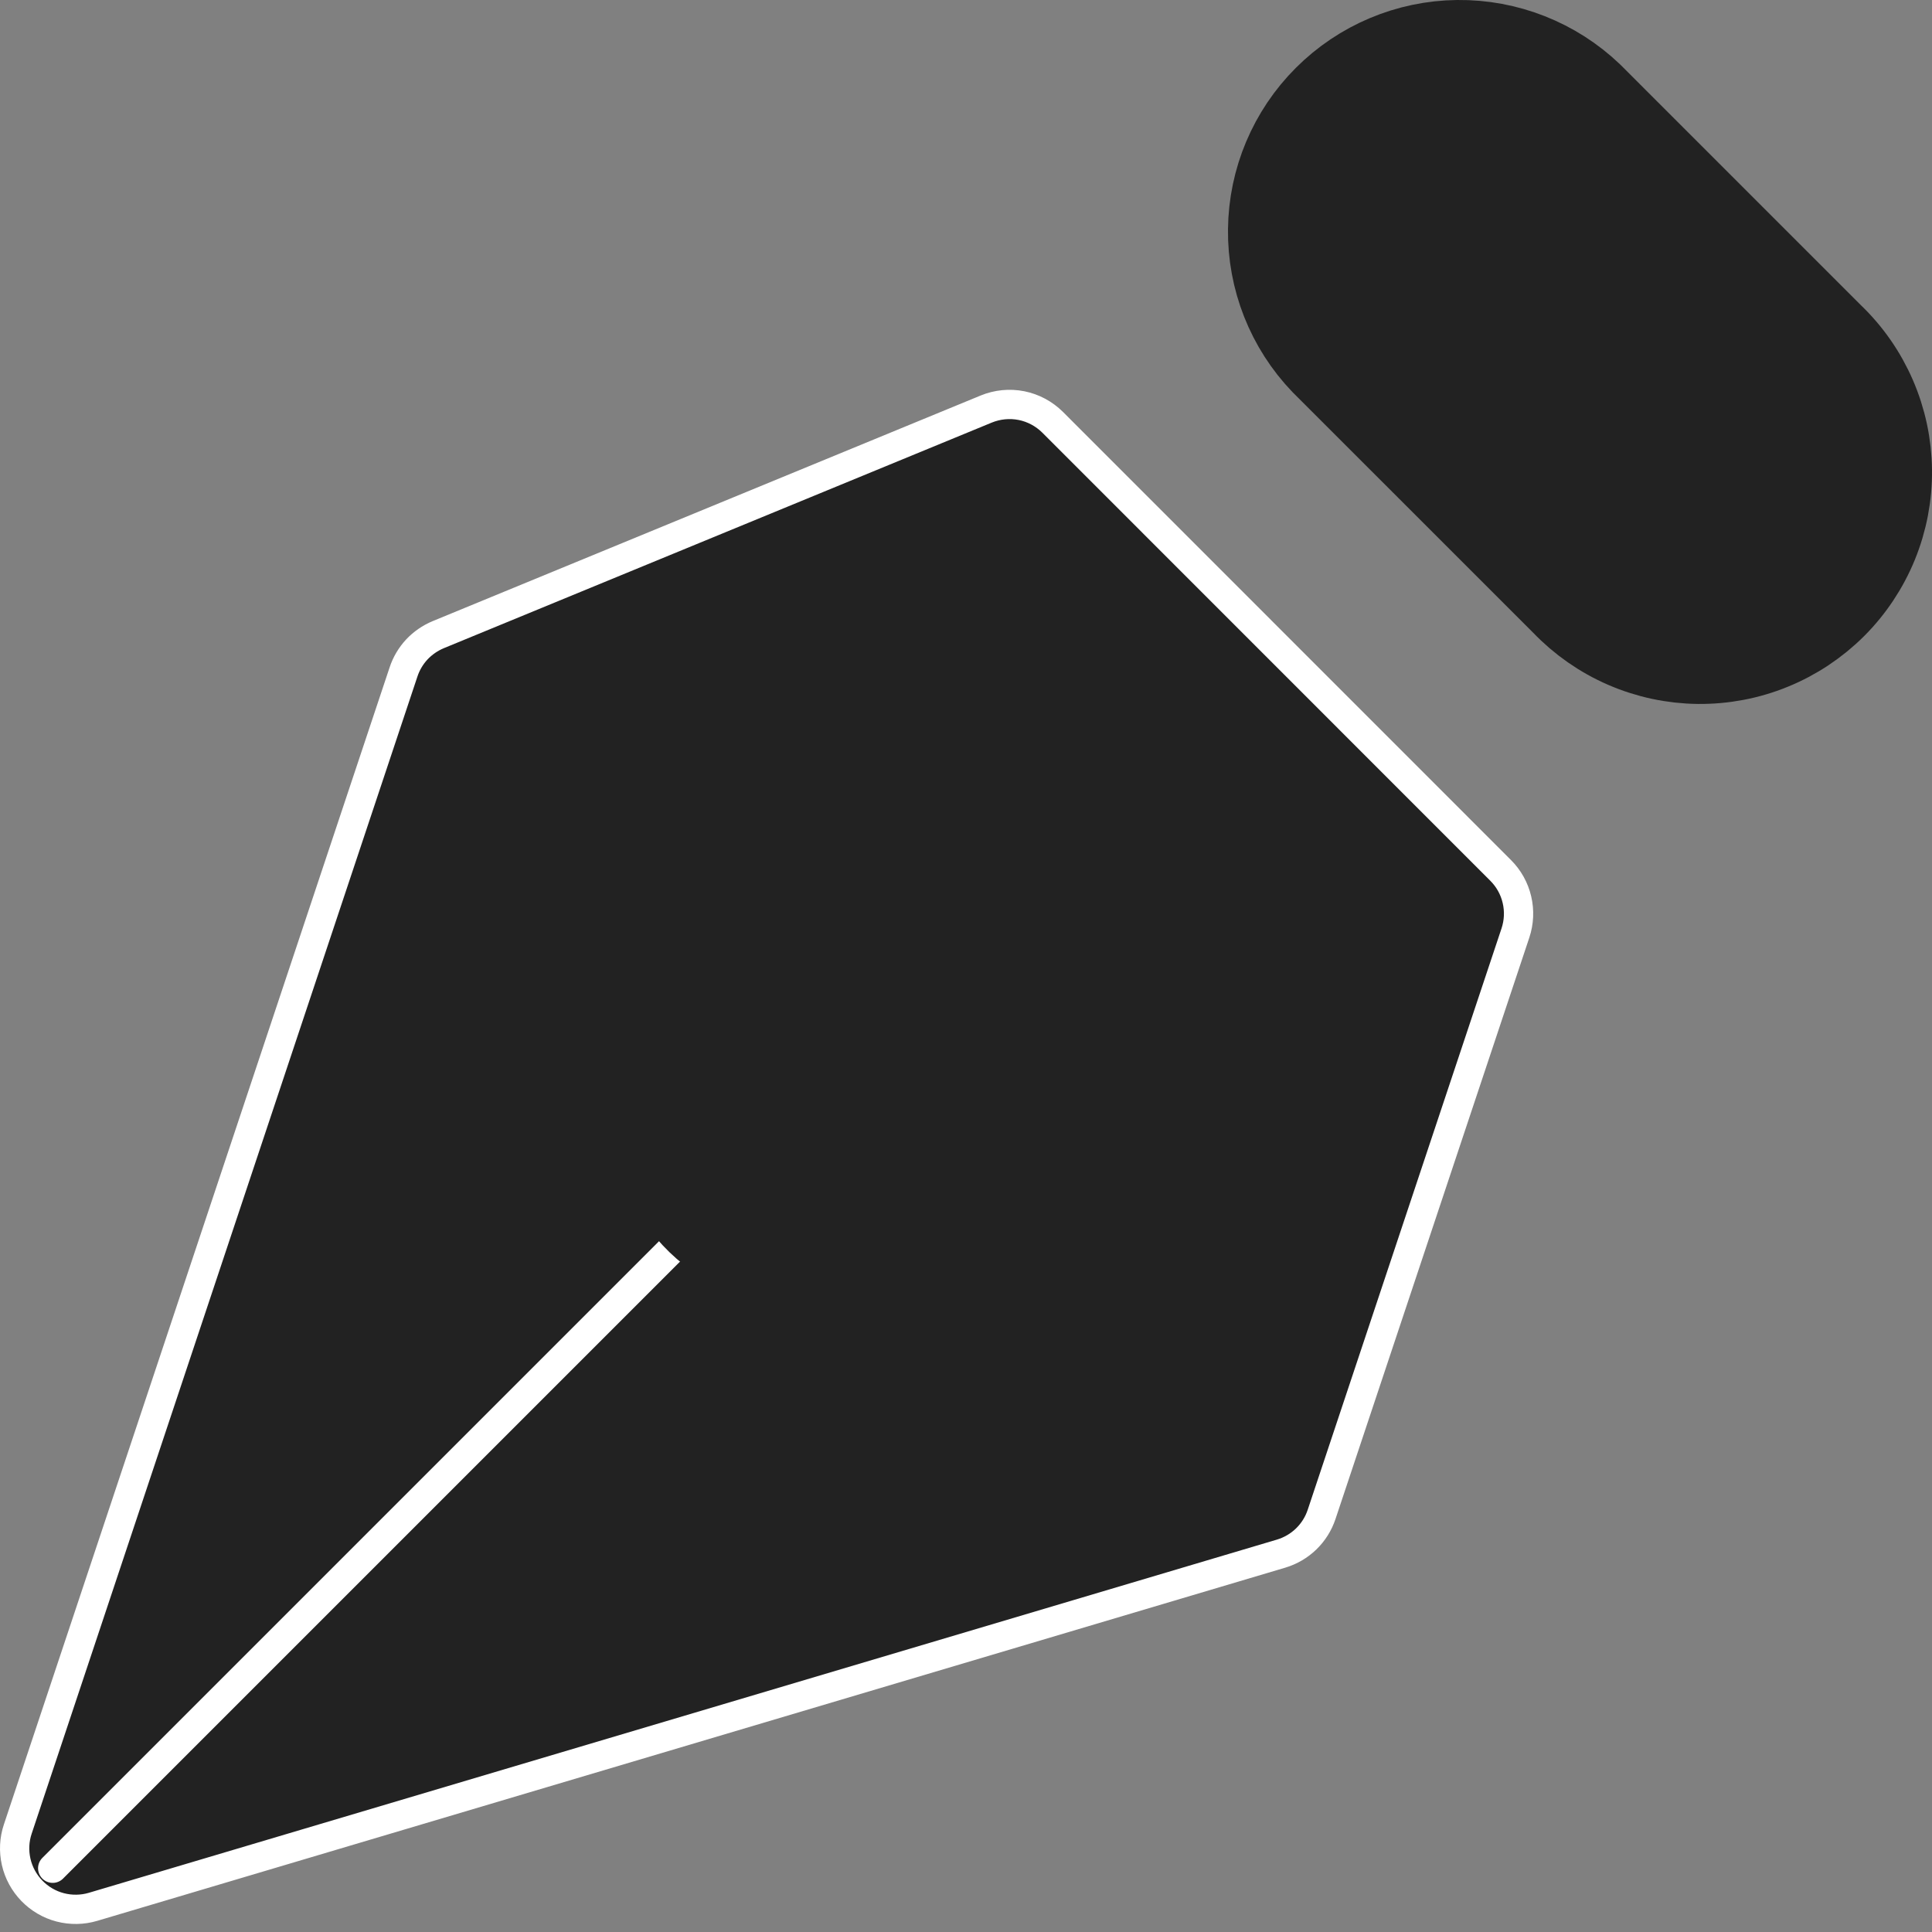
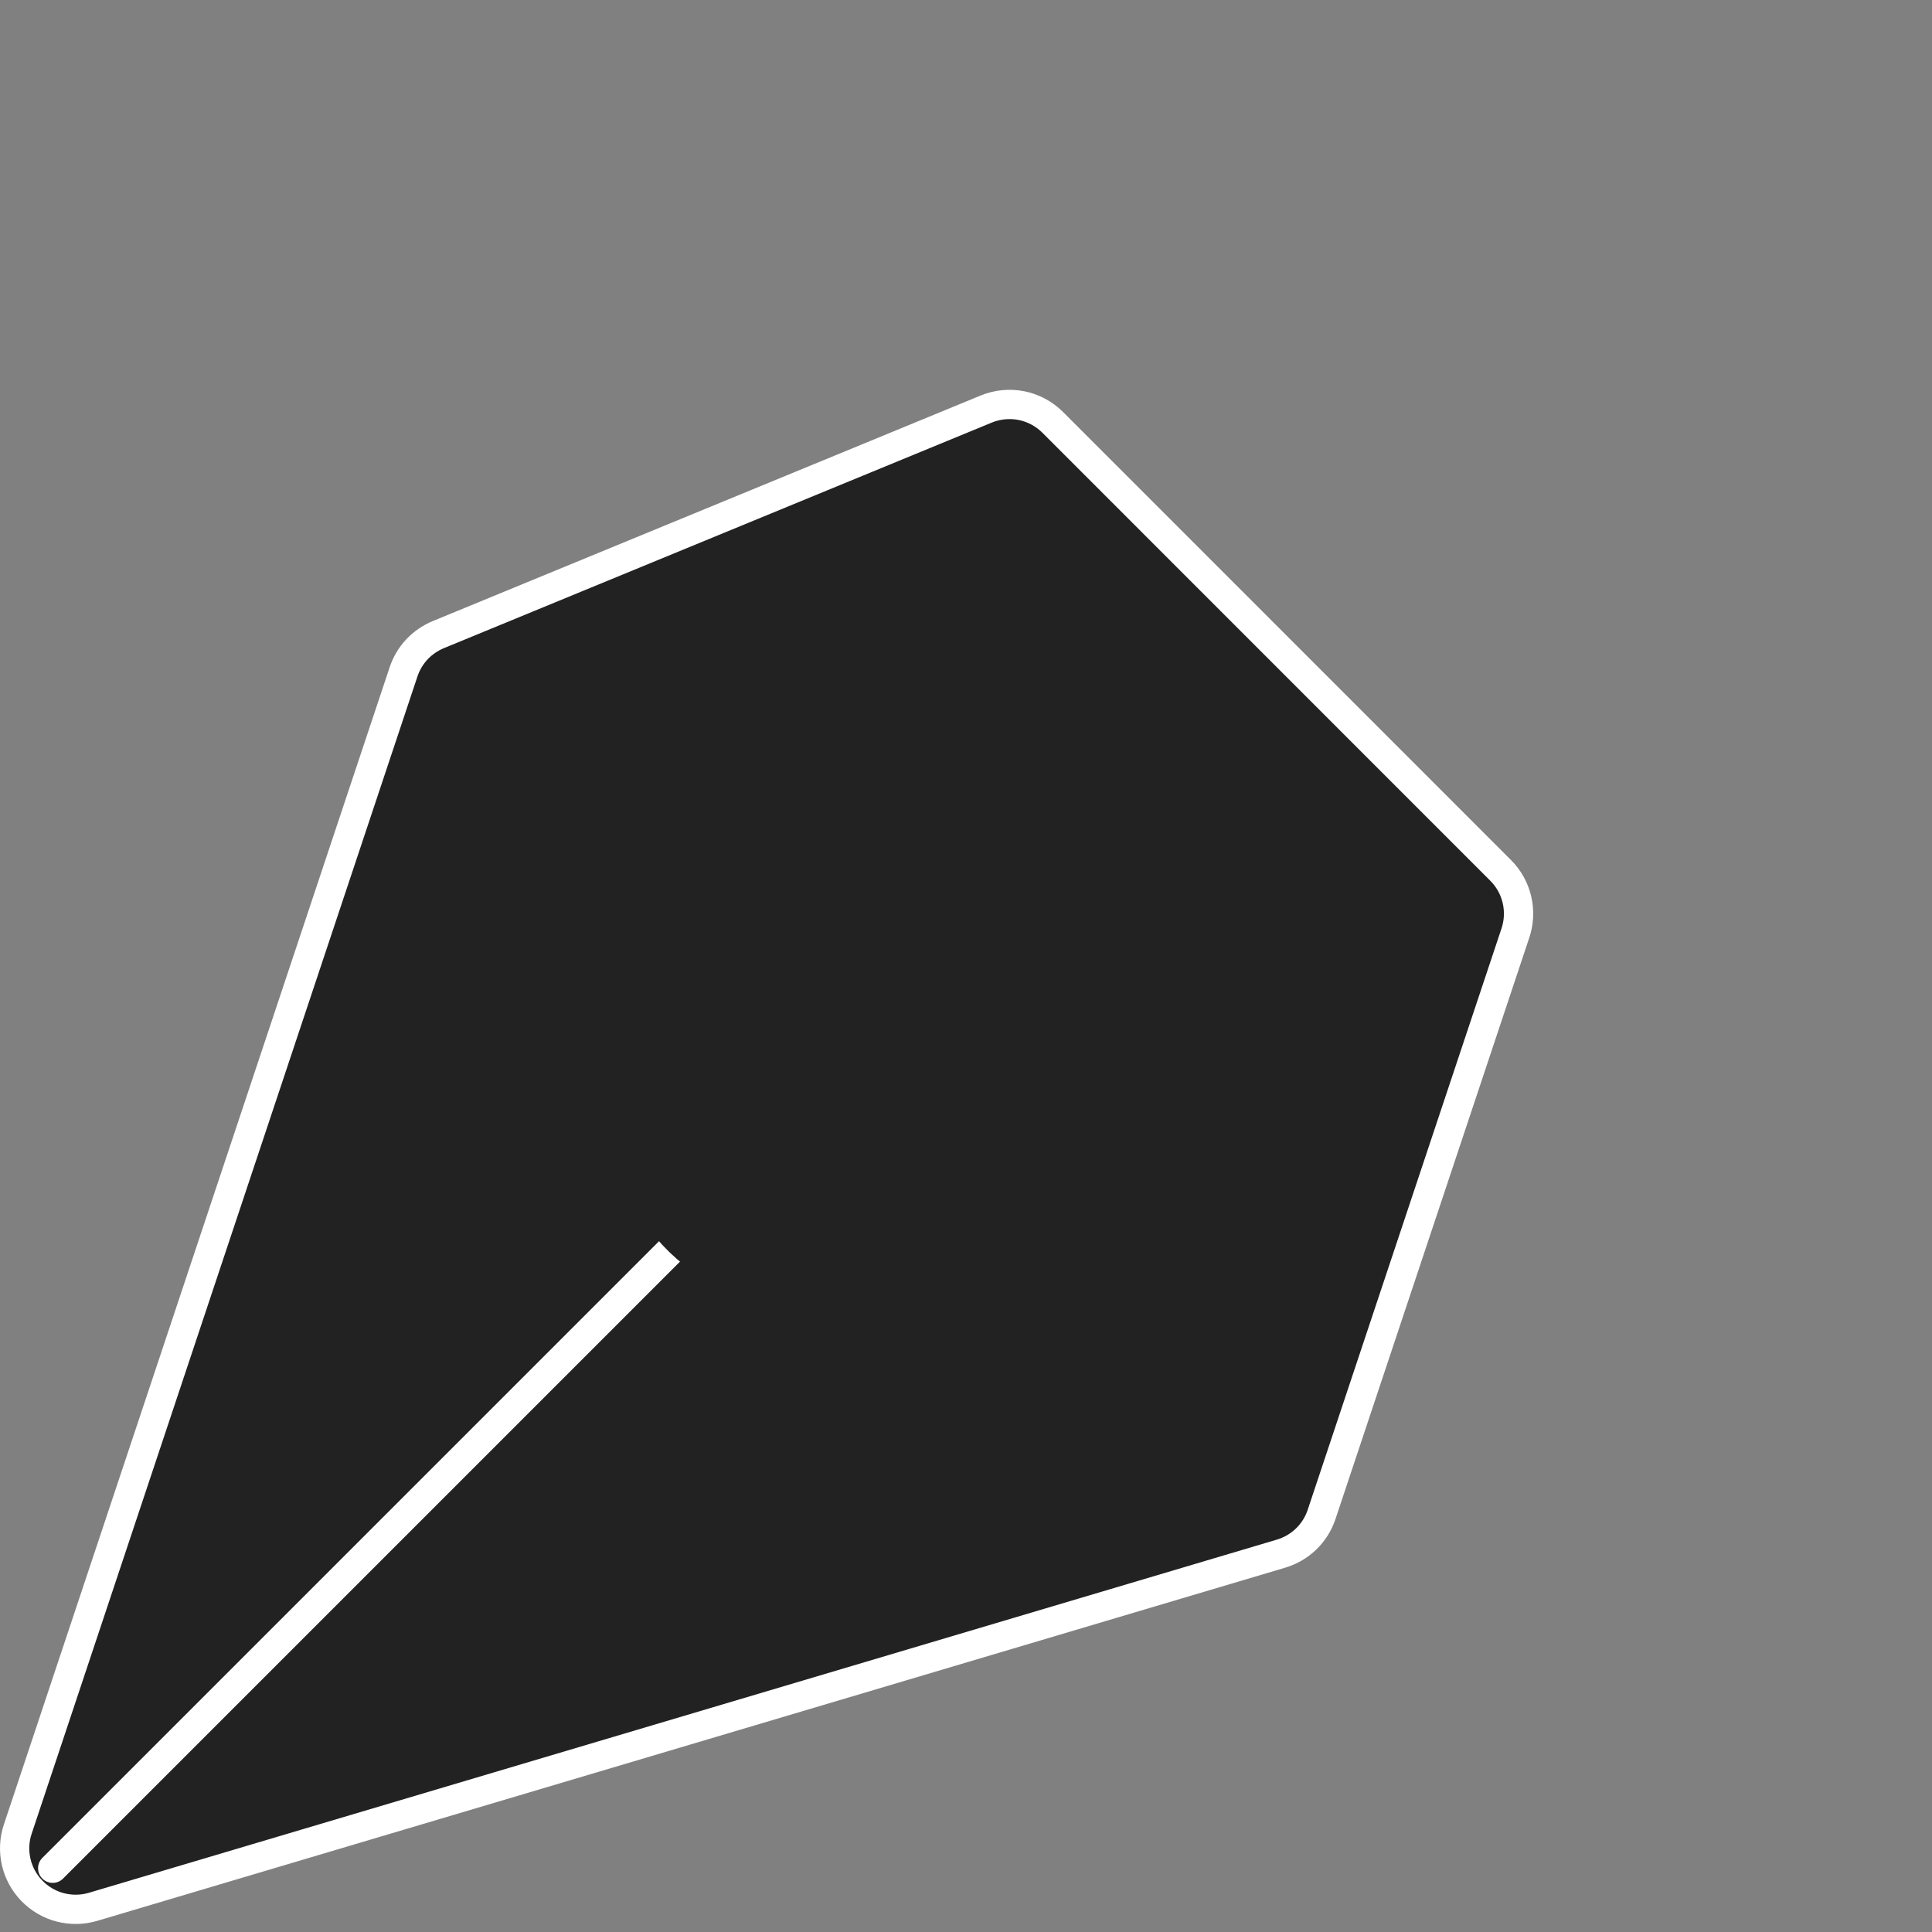
<svg xmlns="http://www.w3.org/2000/svg" width="33" height="33" viewBox="0 0 33 33" fill="none">
  <rect x="0" y="0" width="33" height="33" fill="#808080" stroke="none" />
  <path d="M25.885 15.935L22.574 25.867C22.521 26.026 22.431 26.17 22.31 26.287C22.19 26.403 22.043 26.489 21.883 26.537L1.589 32.57C1.407 32.624 1.212 32.627 1.028 32.579C0.843 32.531 0.676 32.432 0.543 32.295C0.411 32.158 0.318 31.988 0.276 31.802C0.234 31.616 0.243 31.422 0.304 31.241L6.893 11.476C6.94 11.334 7.017 11.204 7.119 11.094C7.221 10.985 7.346 10.899 7.484 10.841L16.845 6.987C17.035 6.909 17.245 6.888 17.447 6.928C17.648 6.968 17.834 7.068 17.98 7.213L25.633 14.868C25.77 15.005 25.866 15.177 25.91 15.365C25.955 15.554 25.946 15.751 25.885 15.935Z" fill="#222222" />
  <path d="M0.9 31.911L11.959 20.852M25.885 15.935L22.574 25.867C22.521 26.026 22.431 26.17 22.31 26.287C22.19 26.403 22.043 26.489 21.883 26.537L1.589 32.57C1.407 32.624 1.212 32.627 1.028 32.579C0.843 32.531 0.676 32.432 0.543 32.295C0.411 32.158 0.318 31.988 0.276 31.802C0.234 31.616 0.243 31.422 0.304 31.241L6.893 11.476C6.94 11.334 7.017 11.204 7.119 11.094C7.221 10.985 7.346 10.899 7.484 10.841L16.845 6.987C17.035 6.909 17.245 6.888 17.447 6.928C17.648 6.968 17.834 7.068 17.98 7.213L25.633 14.868C25.77 15.005 25.866 15.177 25.91 15.365C25.955 15.554 25.946 15.751 25.885 15.935Z" stroke="white" stroke-width="0.5" stroke-linecap="round" stroke-linejoin="round" />
-   <path d="M27.152 1.64L31.26 5.748C31.569 6.043 31.815 6.397 31.985 6.789C32.155 7.181 32.245 7.603 32.25 8.03C32.255 8.458 32.174 8.881 32.013 9.277C31.851 9.673 31.613 10.032 31.311 10.334C31.008 10.636 30.649 10.875 30.253 11.036C29.858 11.198 29.434 11.278 29.007 11.274C28.579 11.269 28.158 11.179 27.766 11.009C27.374 10.839 27.02 10.592 26.724 10.283L22.615 6.175C22.035 5.57 21.715 4.761 21.725 3.922C21.734 3.084 22.071 2.282 22.664 1.69C23.257 1.097 24.058 0.759 24.897 0.75C25.735 0.741 26.546 1.06 27.152 1.64Z" fill="#222222" stroke="#222222" stroke-width="1.5" stroke-linecap="round" stroke-linejoin="round" />
  <path d="M15.644 17.165C15.403 16.916 15.116 16.717 14.798 16.581C14.48 16.444 14.138 16.372 13.792 16.369C13.445 16.366 13.102 16.432 12.782 16.563C12.462 16.694 12.171 16.888 11.926 17.133C11.681 17.377 11.488 17.668 11.357 17.989C11.225 18.309 11.159 18.652 11.162 18.998C11.165 19.345 11.237 19.686 11.374 20.005C11.511 20.323 11.709 20.61 11.958 20.851C12.45 21.325 13.108 21.588 13.792 21.582C14.475 21.576 15.129 21.302 15.612 20.819C16.095 20.336 16.369 19.682 16.375 18.998C16.381 18.315 16.119 17.657 15.644 17.165Z" stroke="#222222" stroke-width="1.5" stroke-linecap="round" stroke-linejoin="round" />
</svg>